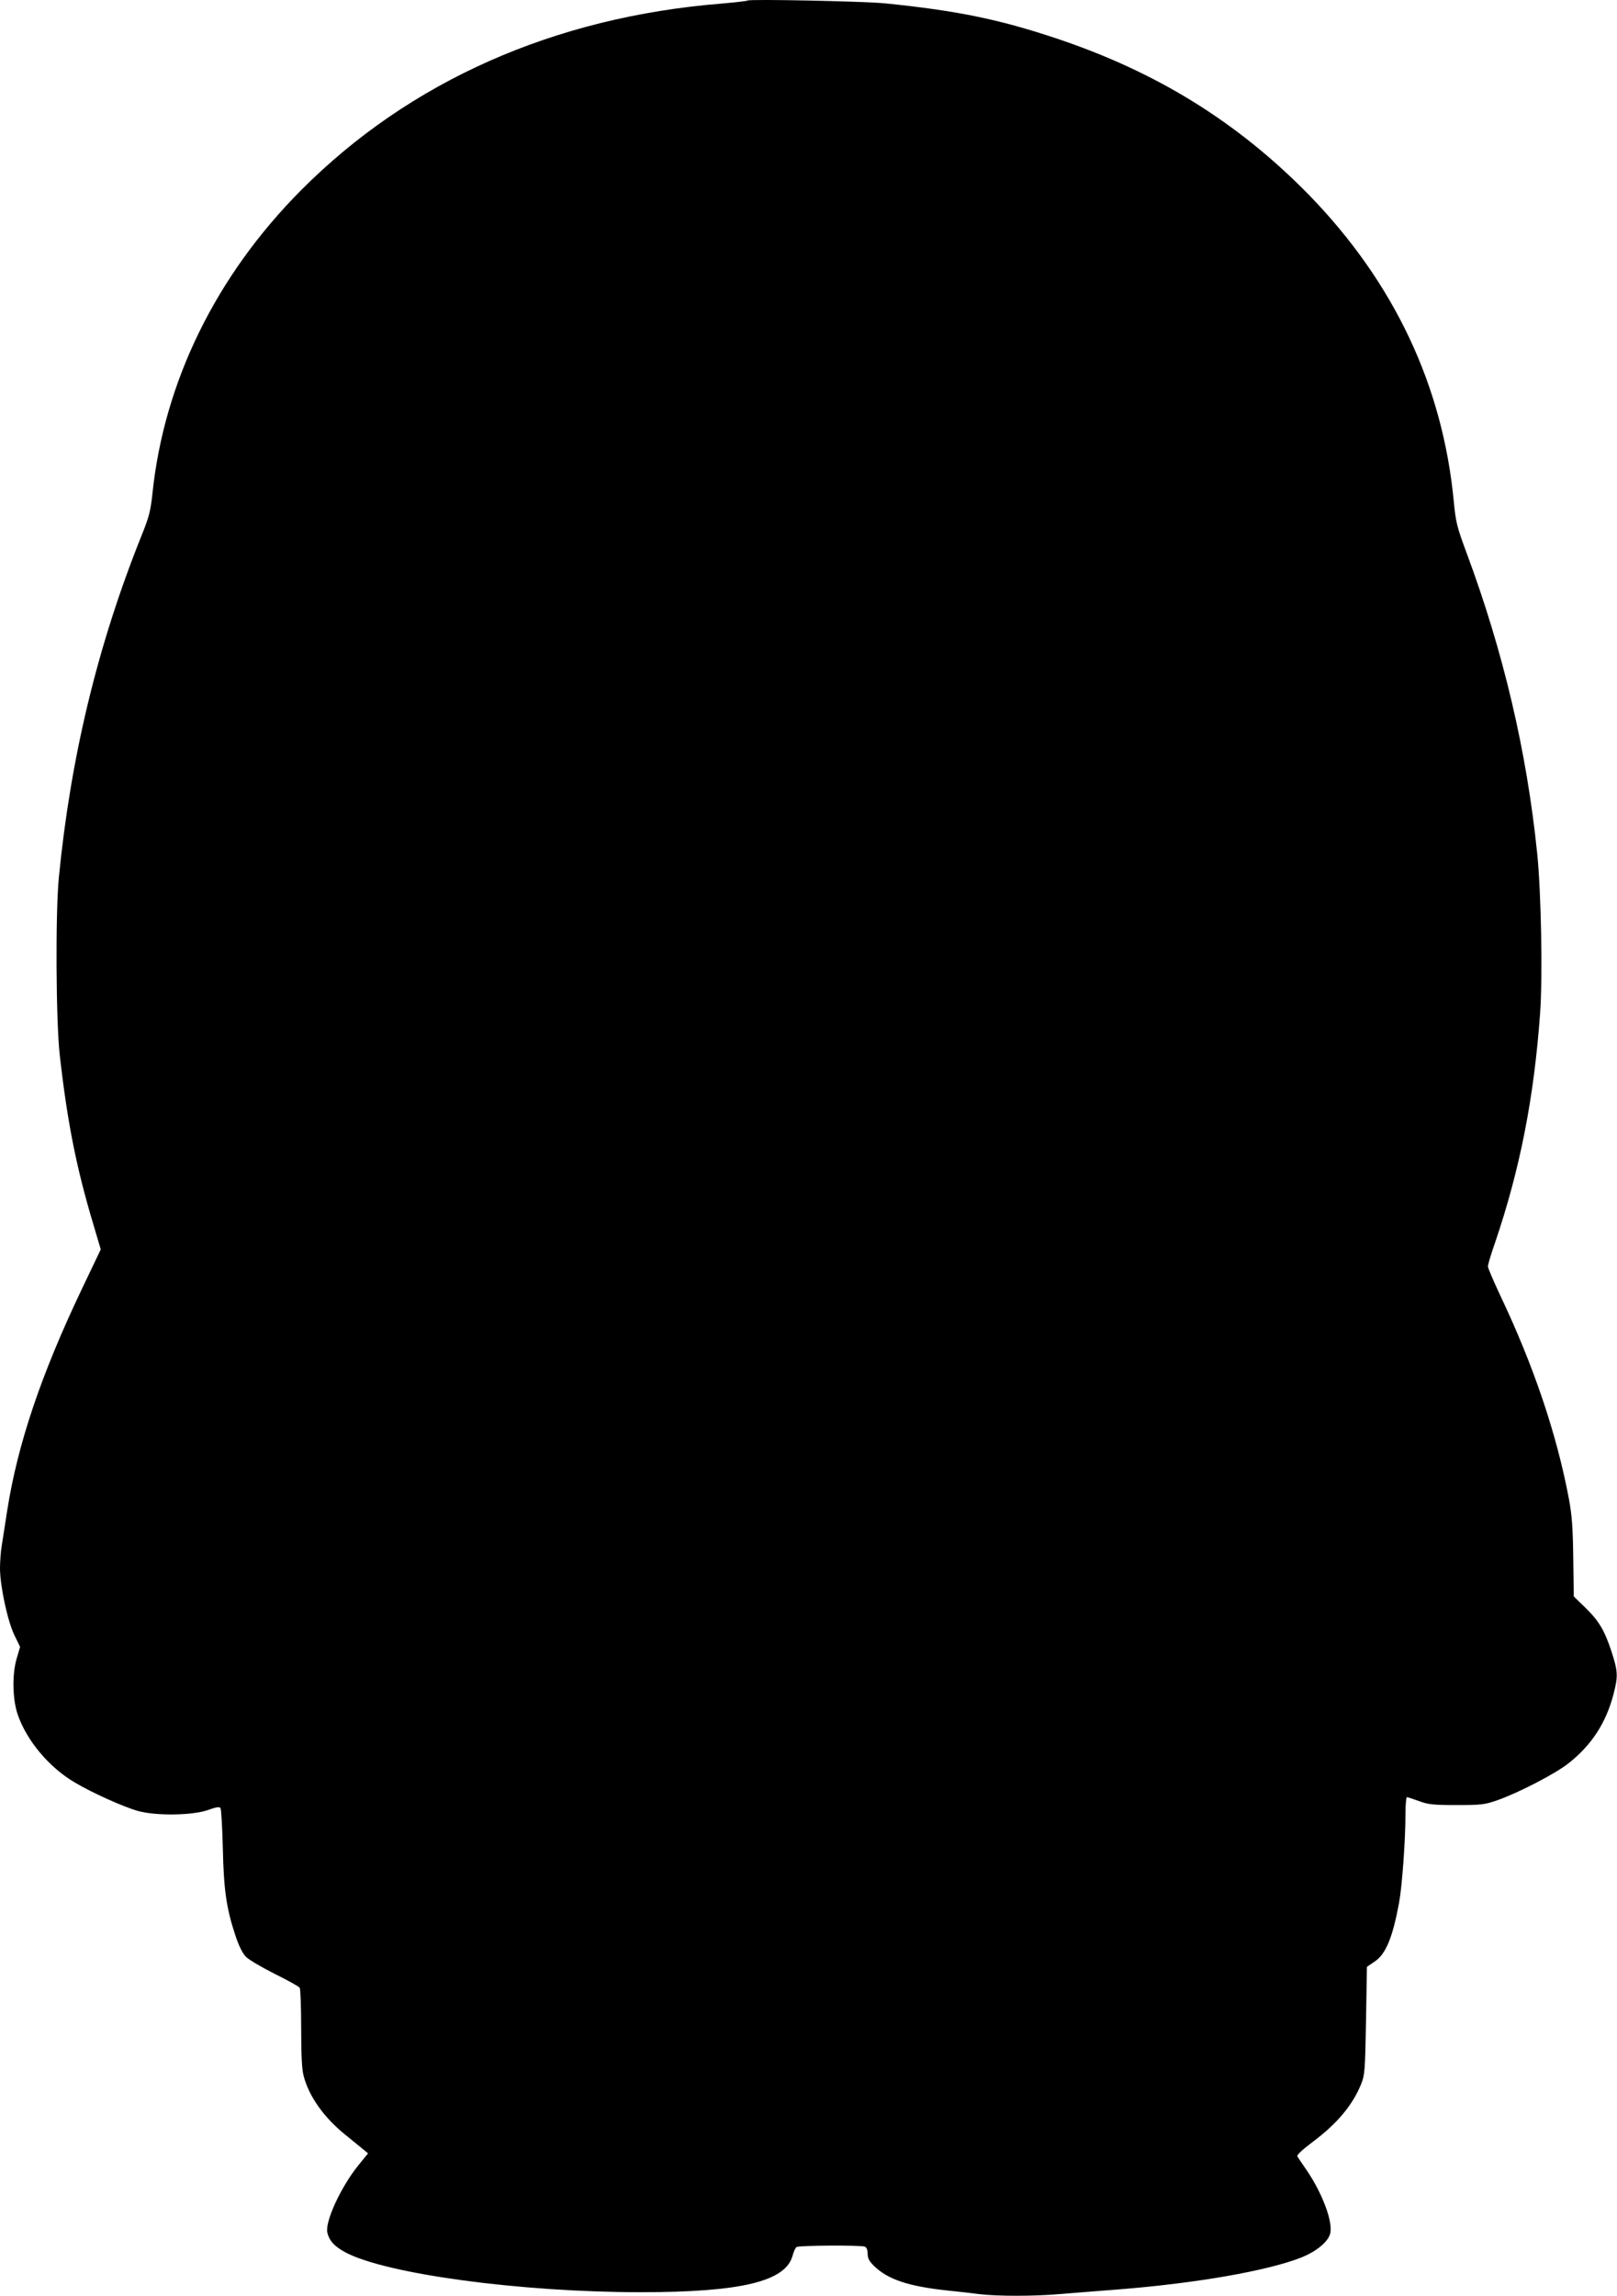
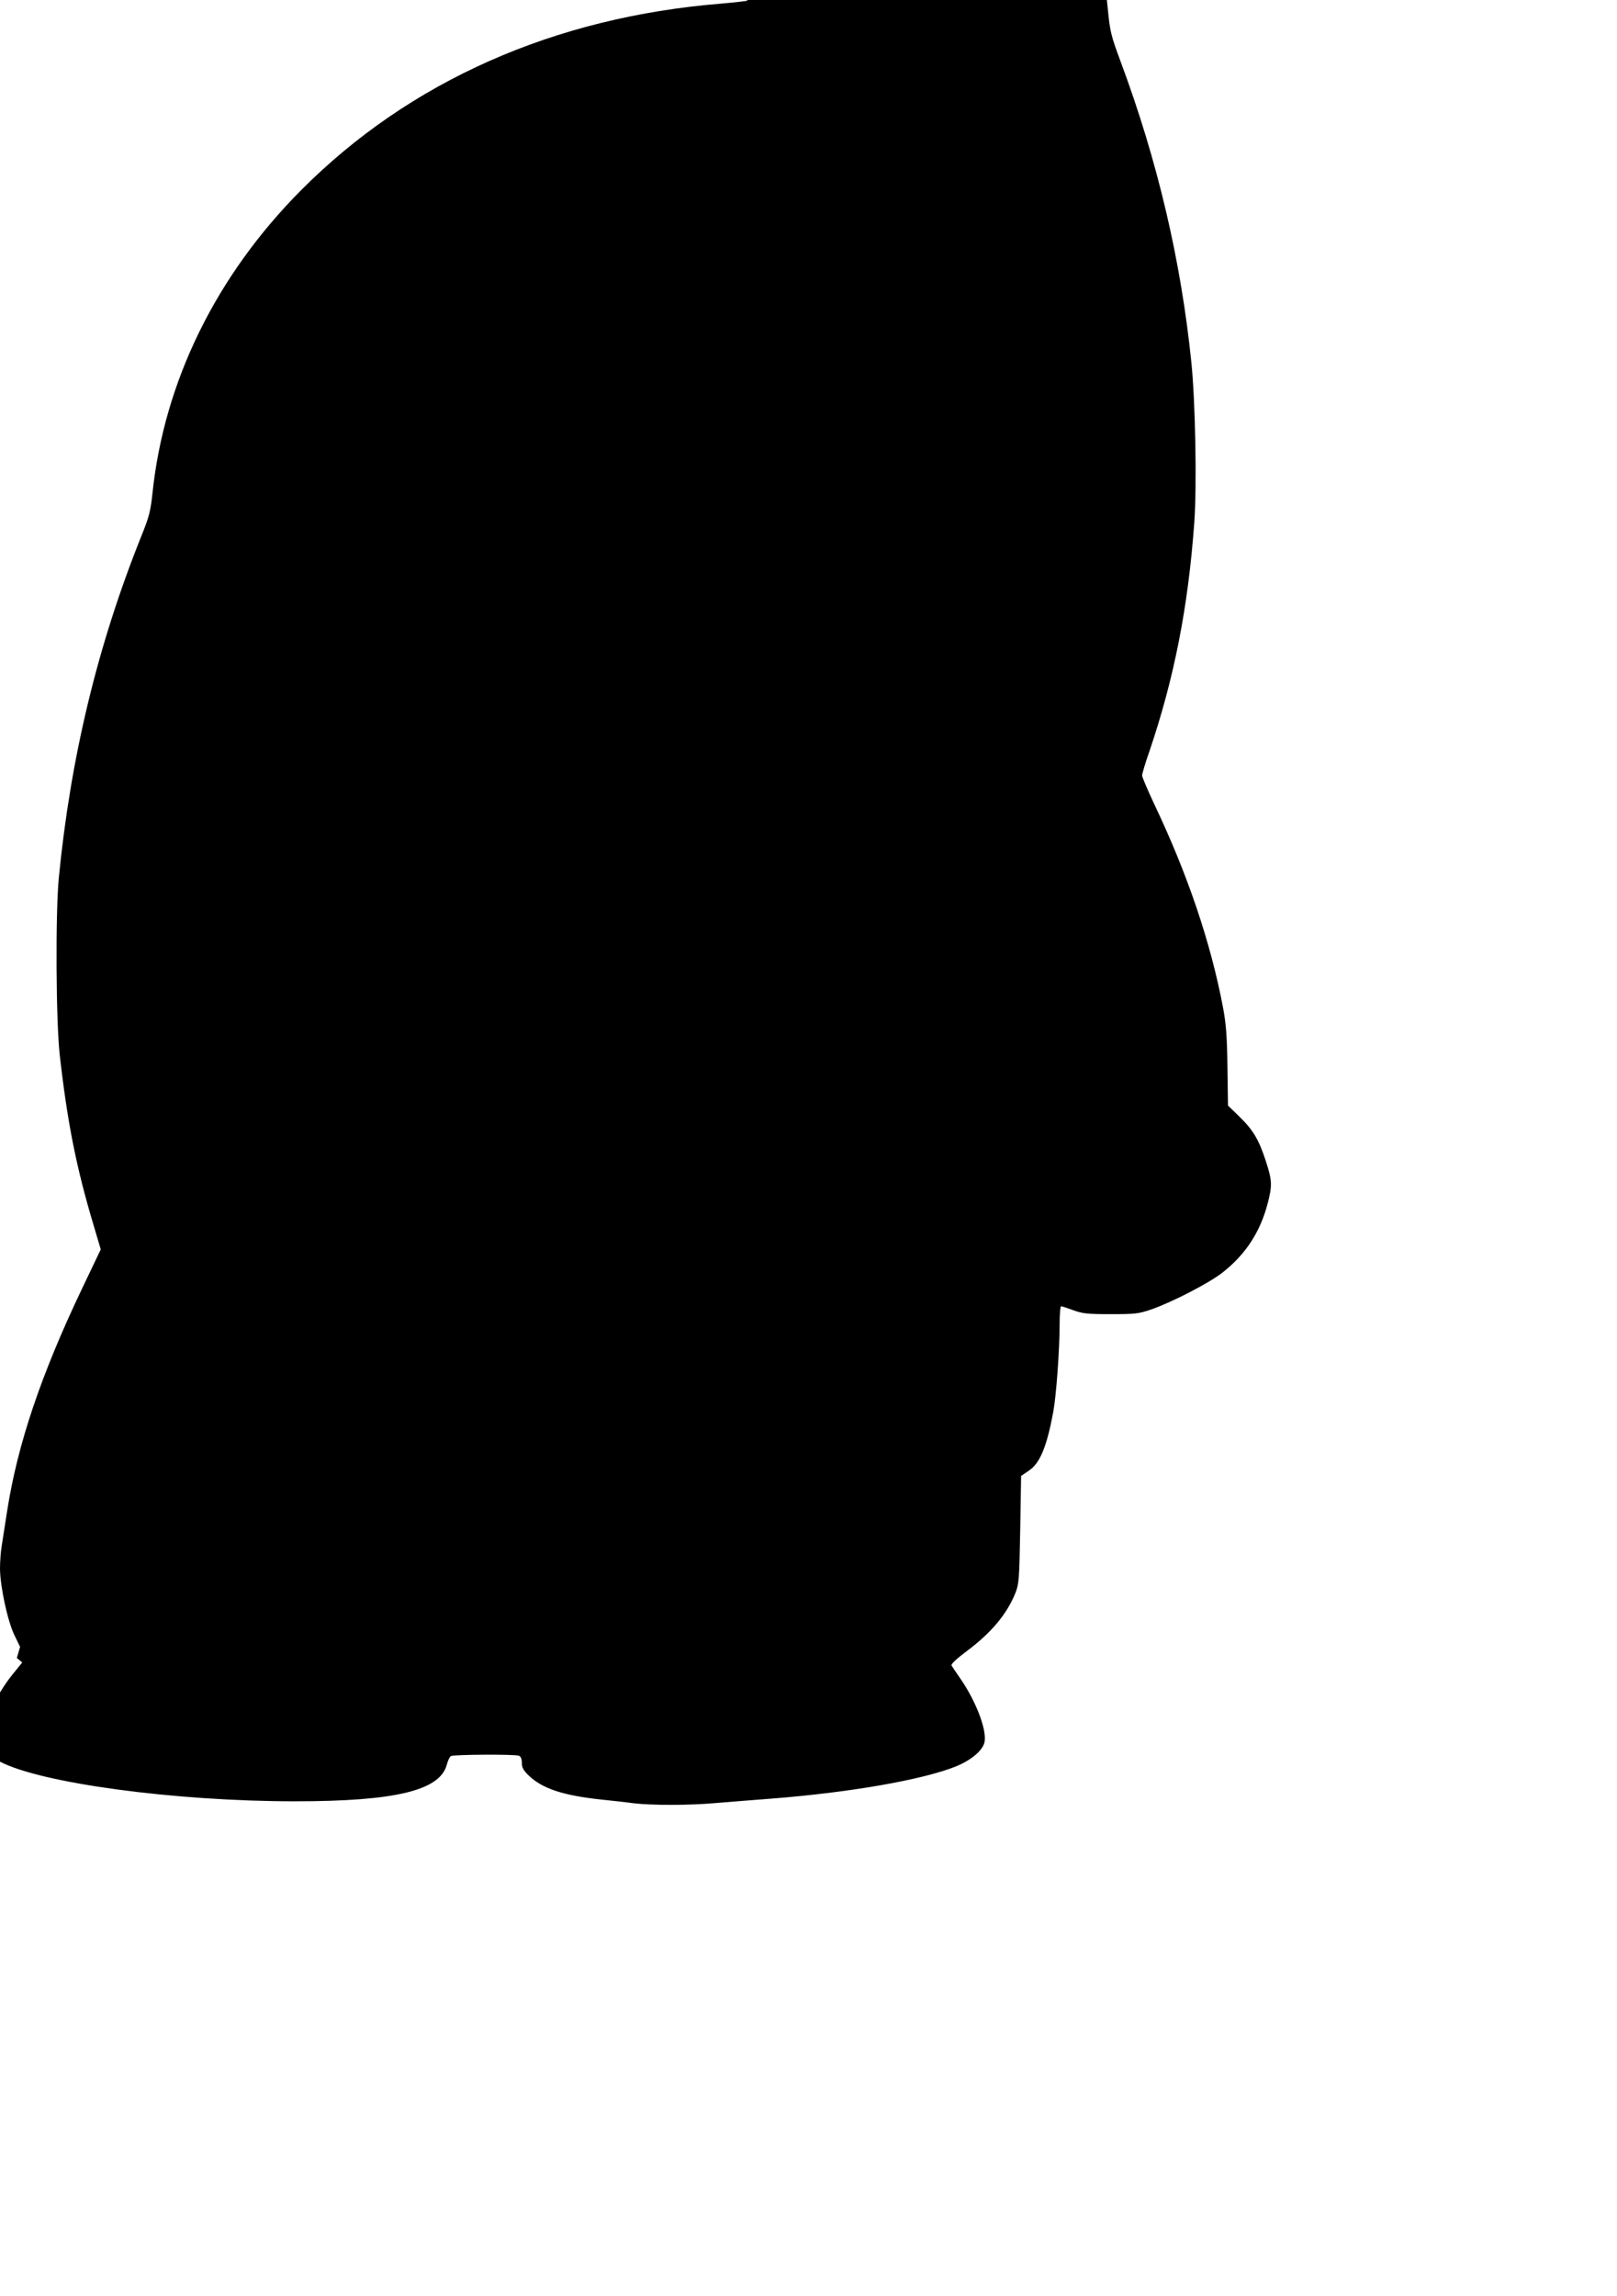
<svg xmlns="http://www.w3.org/2000/svg" version="1.0" width="902pt" height="1280pt" viewBox="0 0 902 1280" preserveAspectRatio="xMidYMid meet">
  <g transform="translate(0,1280) scale(0.1,-0.1)" fill="#000000" stroke="none">
-     <path d="M4170 12797 c-3 -3 -68 -10 -145 -17 -935 -75 -1742 -434 -2345 -1040 -476 -478 -766 -1071 -830 -1695 -10 -93 -19 -129 -60 -230 -245 -610 -396 -1235 -462 -1910 -19 -199 -16 -792 5 -985 42 -373 92 -628 189 -951 l40 -135 -105 -220 c-229 -480 -359 -867 -417 -1237 -11 -72 -25 -160 -30 -193 -6 -34 -10 -92 -10 -130 1 -101 43 -295 81 -372 l31 -64 -18 -62 c-27 -87 -25 -229 5 -316 50 -145 175 -294 318 -378 95 -57 276 -138 353 -159 100 -28 304 -25 389 5 47 17 66 20 71 11 4 -6 10 -106 13 -223 5 -234 20 -335 69 -484 20 -61 41 -103 60 -122 15 -16 87 -58 160 -95 73 -36 136 -71 140 -78 4 -7 8 -109 8 -227 0 -147 4 -231 14 -265 30 -115 114 -232 232 -327 36 -29 80 -65 97 -79 l30 -25 -56 -69 c-97 -121 -185 -313 -171 -373 11 -46 40 -77 101 -110 228 -121 977 -222 1648 -222 559 0 807 60 846 203 6 23 16 45 23 49 13 9 358 11 380 2 10 -4 16 -18 16 -40 0 -26 9 -42 38 -70 76 -73 190 -111 402 -134 58 -6 141 -15 184 -21 103 -12 308 -12 454 1 65 5 206 17 315 25 435 34 840 104 1030 180 78 32 142 83 156 128 20 61 -40 225 -130 357 -25 36 -48 70 -52 77 -5 7 28 38 87 82 136 102 221 204 269 322 20 50 22 74 27 354 l5 299 44 30 c61 41 99 132 135 325 17 91 36 348 36 499 0 50 4 92 8 92 5 0 35 -10 68 -22 51 -19 79 -22 209 -22 137 0 156 2 228 27 117 41 326 149 398 207 127 100 208 225 249 382 27 103 25 130 -10 238 -39 119 -70 172 -147 247 l-64 62 -3 213 c-2 167 -7 238 -24 330 -68 362 -197 744 -384 1137 -37 79 -68 151 -68 160 0 10 18 71 41 136 138 407 216 804 250 1274 15 204 6 674 -16 891 -58 570 -189 1127 -395 1680 -52 140 -59 167 -70 280 -61 650 -334 1226 -809 1714 -397 405 -847 684 -1406 871 -323 108 -560 156 -955 196 -115 12 -761 25 -770 16z" />
+     <path d="M4170 12797 c-3 -3 -68 -10 -145 -17 -935 -75 -1742 -434 -2345 -1040 -476 -478 -766 -1071 -830 -1695 -10 -93 -19 -129 -60 -230 -245 -610 -396 -1235 -462 -1910 -19 -199 -16 -792 5 -985 42 -373 92 -628 189 -951 l40 -135 -105 -220 c-229 -480 -359 -867 -417 -1237 -11 -72 -25 -160 -30 -193 -6 -34 -10 -92 -10 -130 1 -101 43 -295 81 -372 l31 -64 -18 -62 l30 -25 -56 -69 c-97 -121 -185 -313 -171 -373 11 -46 40 -77 101 -110 228 -121 977 -222 1648 -222 559 0 807 60 846 203 6 23 16 45 23 49 13 9 358 11 380 2 10 -4 16 -18 16 -40 0 -26 9 -42 38 -70 76 -73 190 -111 402 -134 58 -6 141 -15 184 -21 103 -12 308 -12 454 1 65 5 206 17 315 25 435 34 840 104 1030 180 78 32 142 83 156 128 20 61 -40 225 -130 357 -25 36 -48 70 -52 77 -5 7 28 38 87 82 136 102 221 204 269 322 20 50 22 74 27 354 l5 299 44 30 c61 41 99 132 135 325 17 91 36 348 36 499 0 50 4 92 8 92 5 0 35 -10 68 -22 51 -19 79 -22 209 -22 137 0 156 2 228 27 117 41 326 149 398 207 127 100 208 225 249 382 27 103 25 130 -10 238 -39 119 -70 172 -147 247 l-64 62 -3 213 c-2 167 -7 238 -24 330 -68 362 -197 744 -384 1137 -37 79 -68 151 -68 160 0 10 18 71 41 136 138 407 216 804 250 1274 15 204 6 674 -16 891 -58 570 -189 1127 -395 1680 -52 140 -59 167 -70 280 -61 650 -334 1226 -809 1714 -397 405 -847 684 -1406 871 -323 108 -560 156 -955 196 -115 12 -761 25 -770 16z" />
  </g>
</svg>